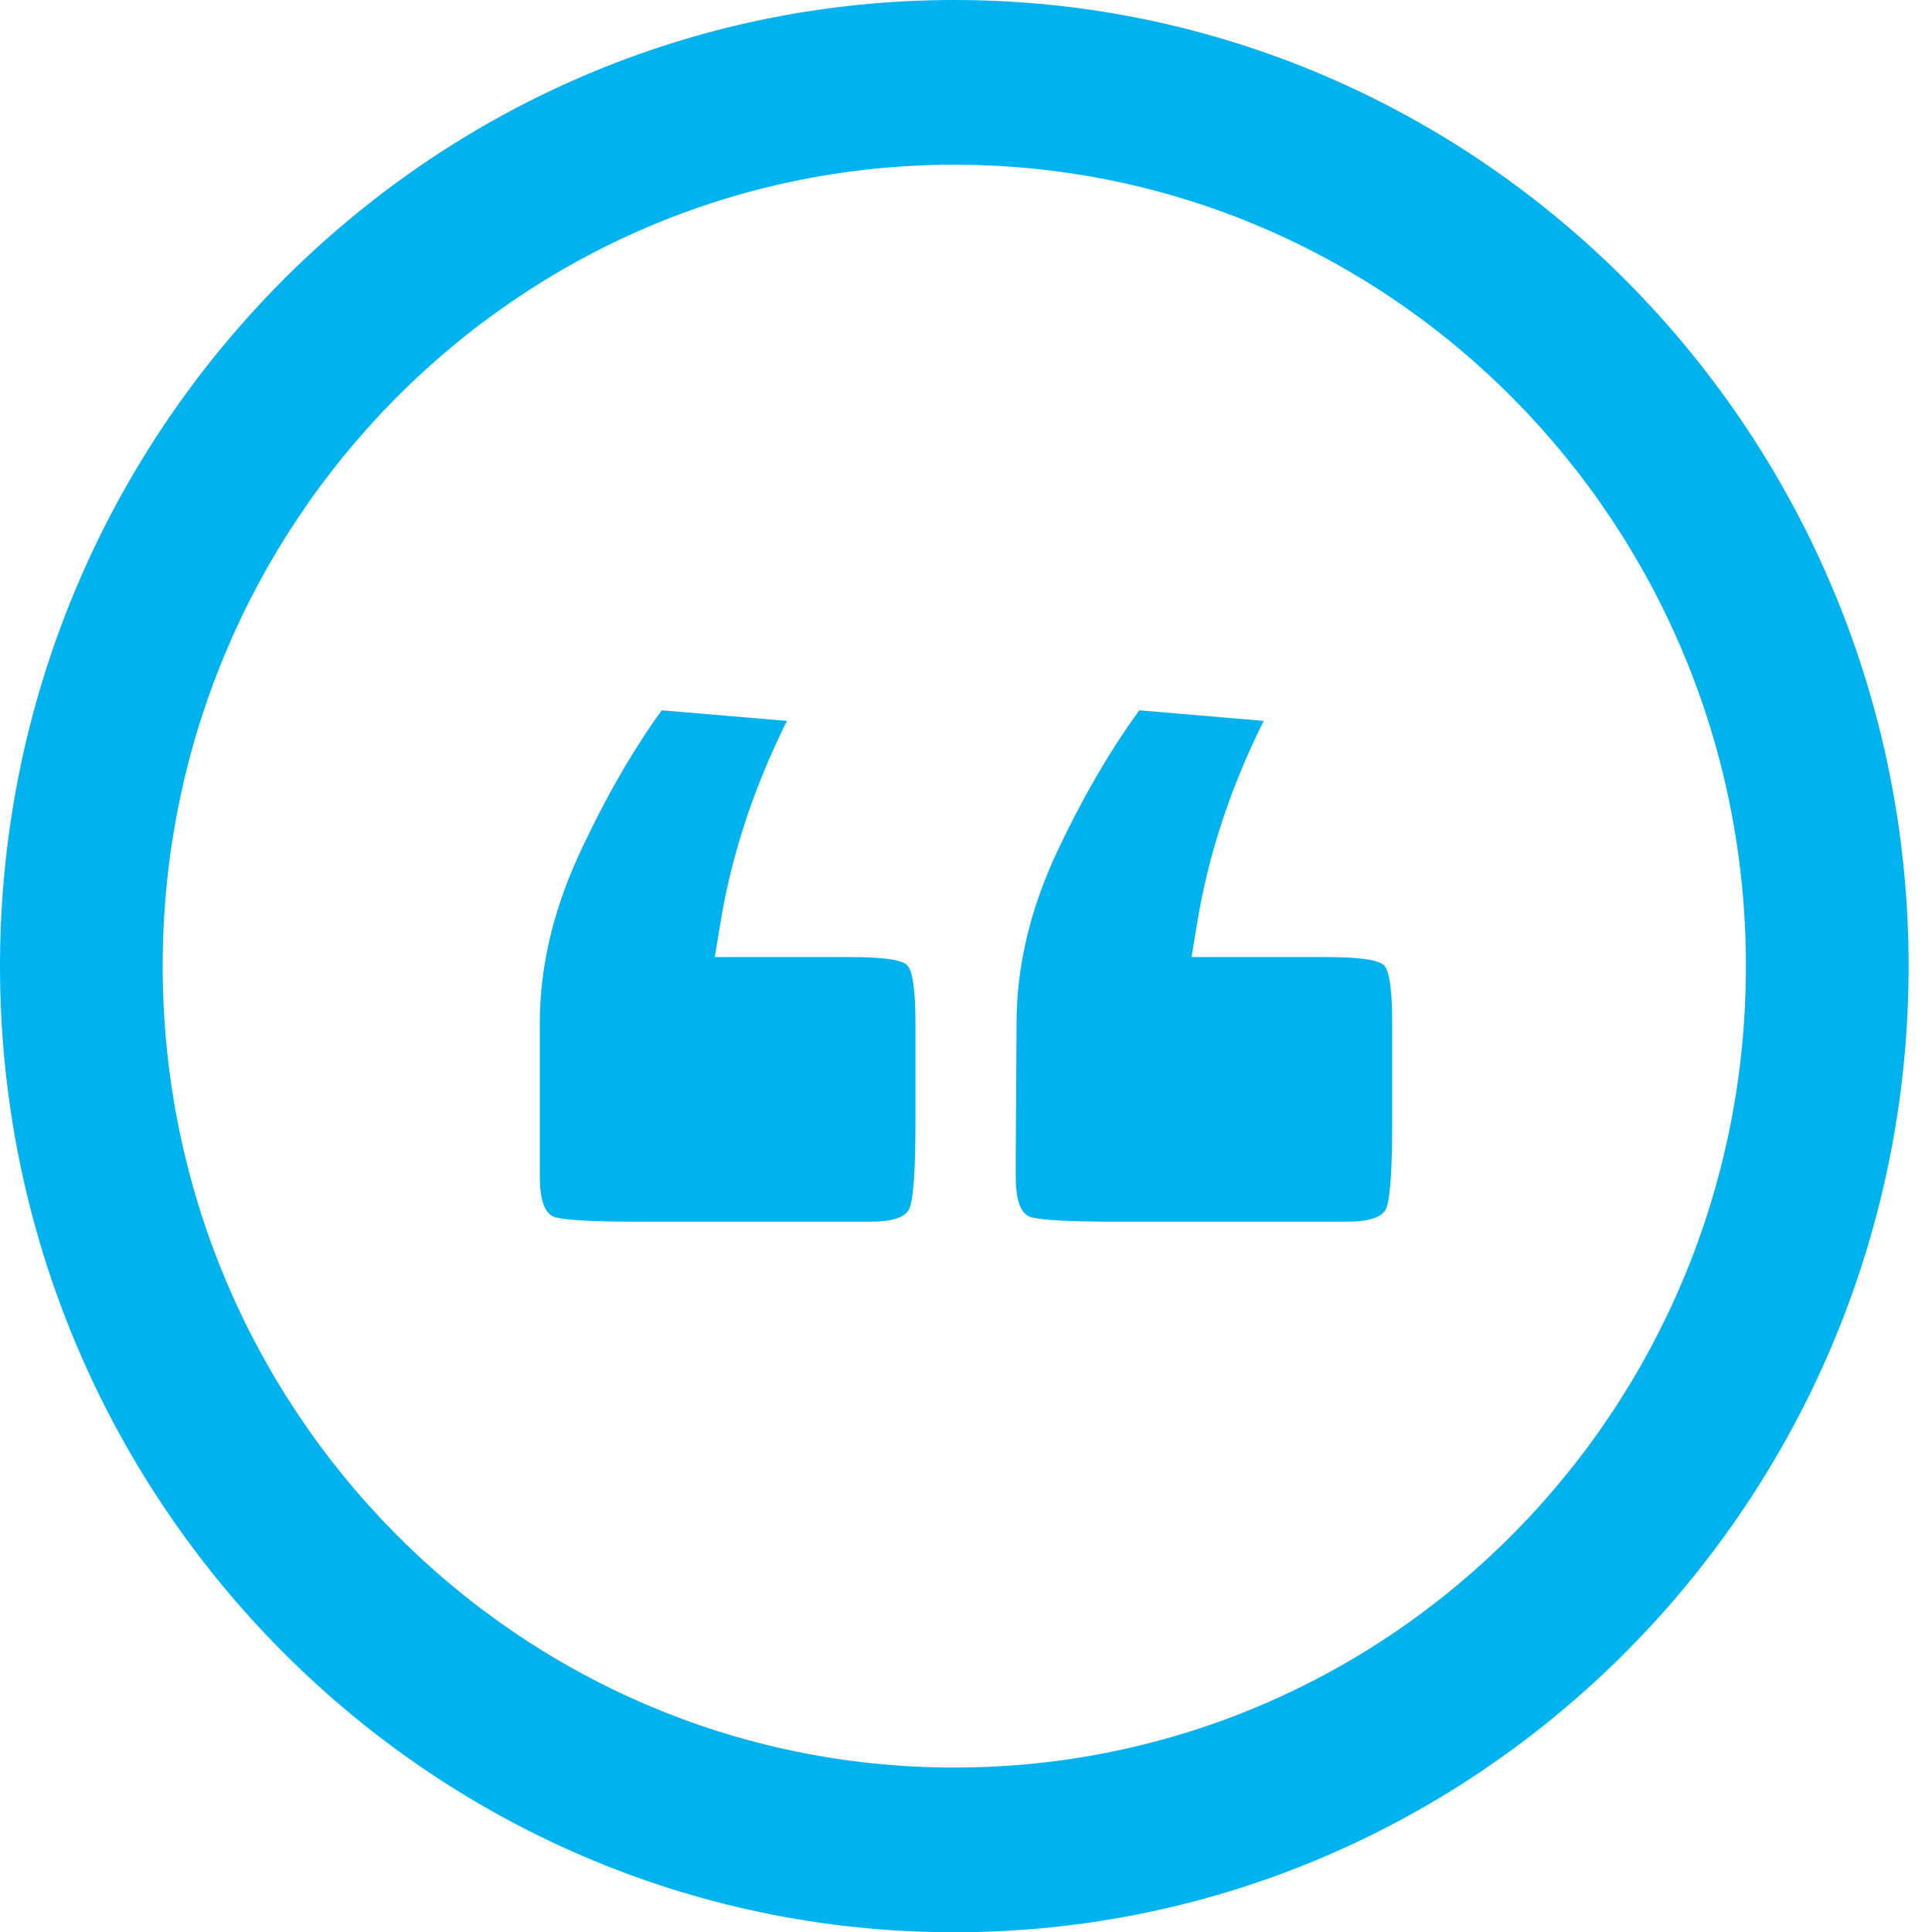
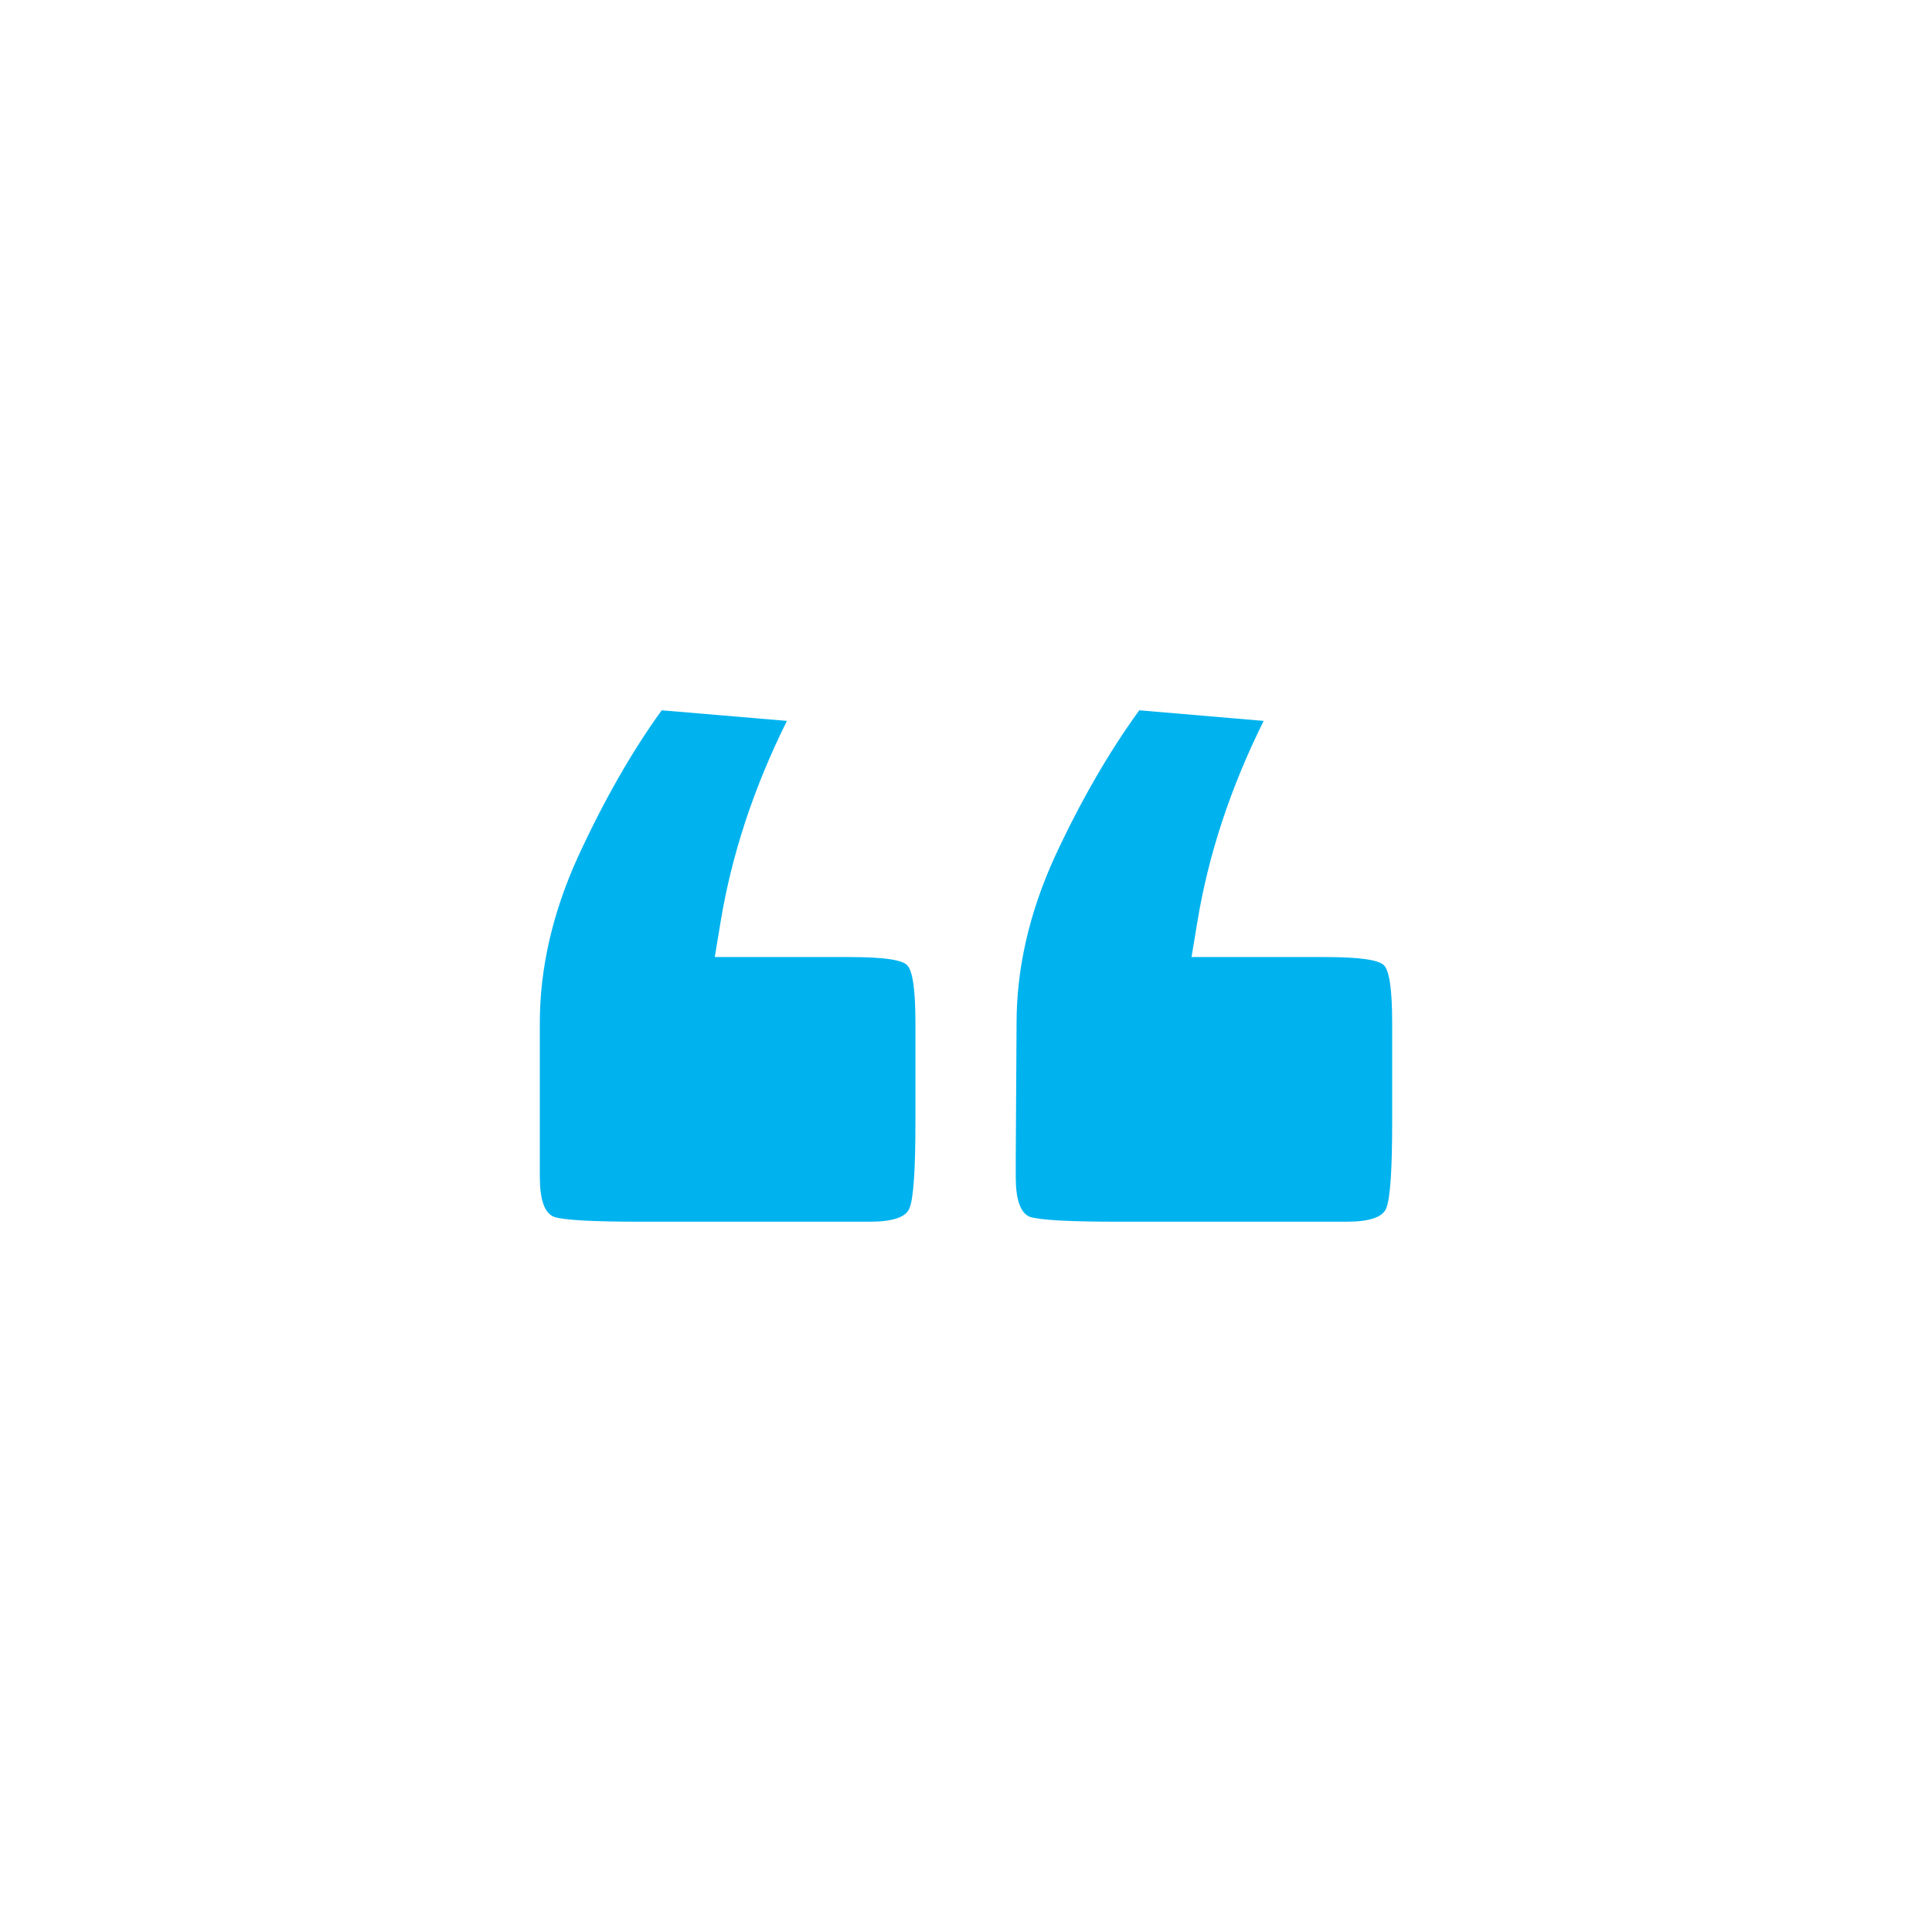
<svg xmlns="http://www.w3.org/2000/svg" width="68" height="68" viewBox="0 0 68 68" fill="none">
-   <path d="M33.589 5.797C48.973 5.797 61.451 18.421 61.451 34.004C61.451 49.588 48.981 62.212 33.589 62.212C18.196 62.212 5.726 49.579 5.726 34.004C5.726 18.43 18.196 5.797 33.589 5.797ZM33.589 0C15.065 0 0 15.252 0 34.004C0 52.757 15.065 68.009 33.589 68.009C52.112 68.009 67.177 52.757 67.177 34.004C67.177 15.252 52.103 0 33.589 0Z" fill="#00B3EF" />
  <path d="M25.158 33.685H29.885C31.072 33.685 31.753 33.78 31.928 33.971C32.123 34.162 32.22 34.841 32.22 36.006V39.503C32.22 41.166 32.152 42.169 32.016 42.513C31.899 42.838 31.432 43 30.615 43H22.531C20.838 43 19.827 42.943 19.496 42.828C19.165 42.694 19 42.226 19 41.424V36.006C19 34.076 19.448 32.127 20.342 30.159C21.257 28.172 22.239 26.452 23.29 25L27.697 25.373C26.529 27.723 25.751 30.083 25.362 32.452L25.158 33.685ZM35.751 40.736L35.78 36.006C35.78 34.076 36.228 32.127 37.123 30.159C38.037 28.191 39.029 26.471 40.099 25L44.477 25.373C43.309 27.723 42.531 30.083 42.142 32.452L41.938 33.685H46.636C47.823 33.685 48.514 33.78 48.708 33.971C48.903 34.162 49 34.841 49 36.006V39.503C49 41.166 48.932 42.169 48.796 42.513C48.679 42.838 48.212 43 47.395 43H39.34C37.628 43 36.597 42.943 36.247 42.828C35.916 42.694 35.751 42.226 35.751 41.424V40.736Z" fill="#00B3EF" />
</svg>